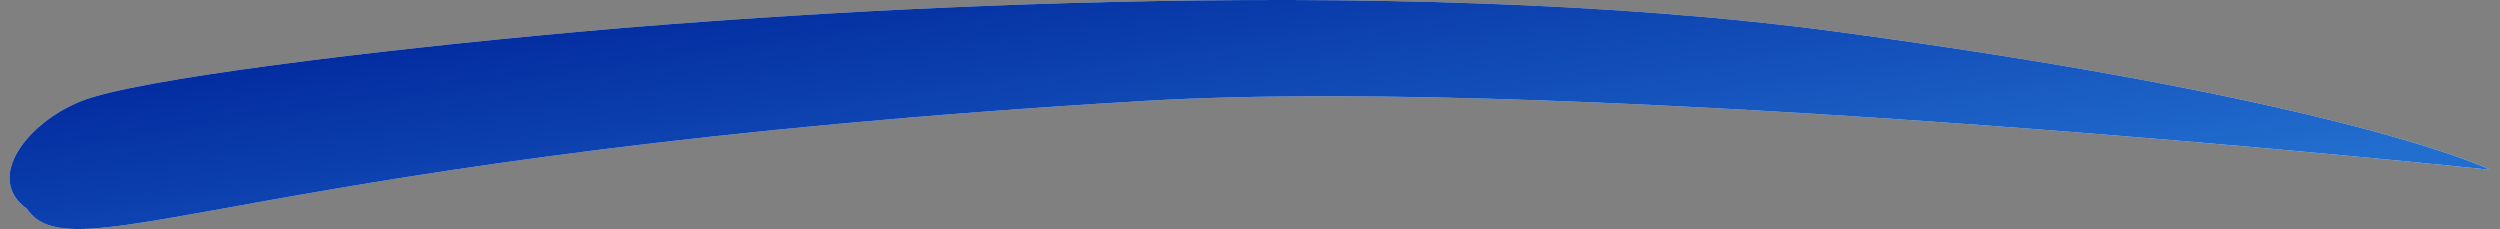
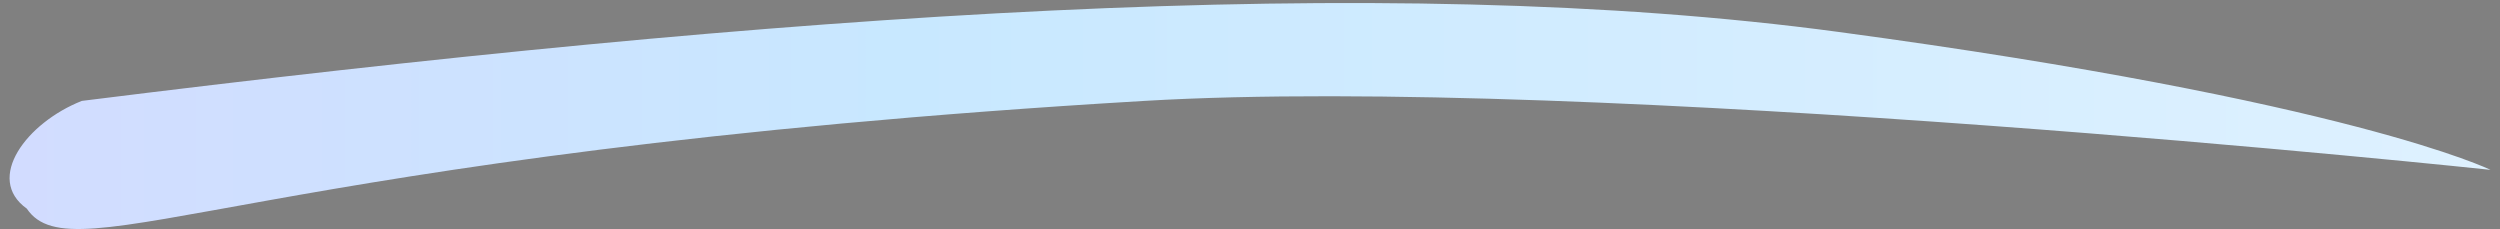
<svg xmlns="http://www.w3.org/2000/svg" width="131" height="12" viewBox="0 0 131 12" fill="none">
  <rect x="0" y="0" width="131" height="12" fill="#808080" stroke="none" />
-   <path d="M4.288 5.287C7.172 4.151 19.446 2.652 30.241 1.674C41.036 0.695 72.429 -1.545 96.342 1.674C123.182 5.287 130.502 8.9 130.502 8.9C130.502 8.9 83.484 3.897 59.964 5.287C13.161 8.053 3.845 14.546 1.405 10.933C-0.813 9.352 1.405 6.424 4.288 5.287Z" fill="url(#paint0_linear_1099_1226)" />
-   <path d="M4.288 5.287C7.172 4.151 19.446 2.652 30.241 1.674C41.036 0.695 72.429 -1.545 96.342 1.674C123.182 5.287 130.502 8.9 130.502 8.9C130.502 8.9 83.484 3.897 59.964 5.287C13.161 8.053 3.845 14.546 1.405 10.933C-0.813 9.352 1.405 6.424 4.288 5.287Z" fill="url(#paint1_linear_1099_1226)" />
+   <path d="M4.288 5.287C41.036 0.695 72.429 -1.545 96.342 1.674C123.182 5.287 130.502 8.9 130.502 8.9C130.502 8.9 83.484 3.897 59.964 5.287C13.161 8.053 3.845 14.546 1.405 10.933C-0.813 9.352 1.405 6.424 4.288 5.287Z" fill="url(#paint0_linear_1099_1226)" />
  <defs>
    <linearGradient id="paint0_linear_1099_1226" x1="0.502" y1="6" x2="130.502" y2="6" gradientUnits="userSpaceOnUse">
      <stop stop-color="#D2DCFF" />
      <stop offset="0.36" stop-color="#C8E8FF" />
      <stop offset="1" stop-color="#DEF1FF" />
    </linearGradient>
    <linearGradient id="paint1_linear_1099_1226" x1="-3.377" y1="0.471" x2="0.484" y2="26.41" gradientUnits="userSpaceOnUse">
      <stop offset="0.139" stop-color="#00279C" />
      <stop offset="1" stop-color="#226ECF" />
    </linearGradient>
  </defs>
</svg>